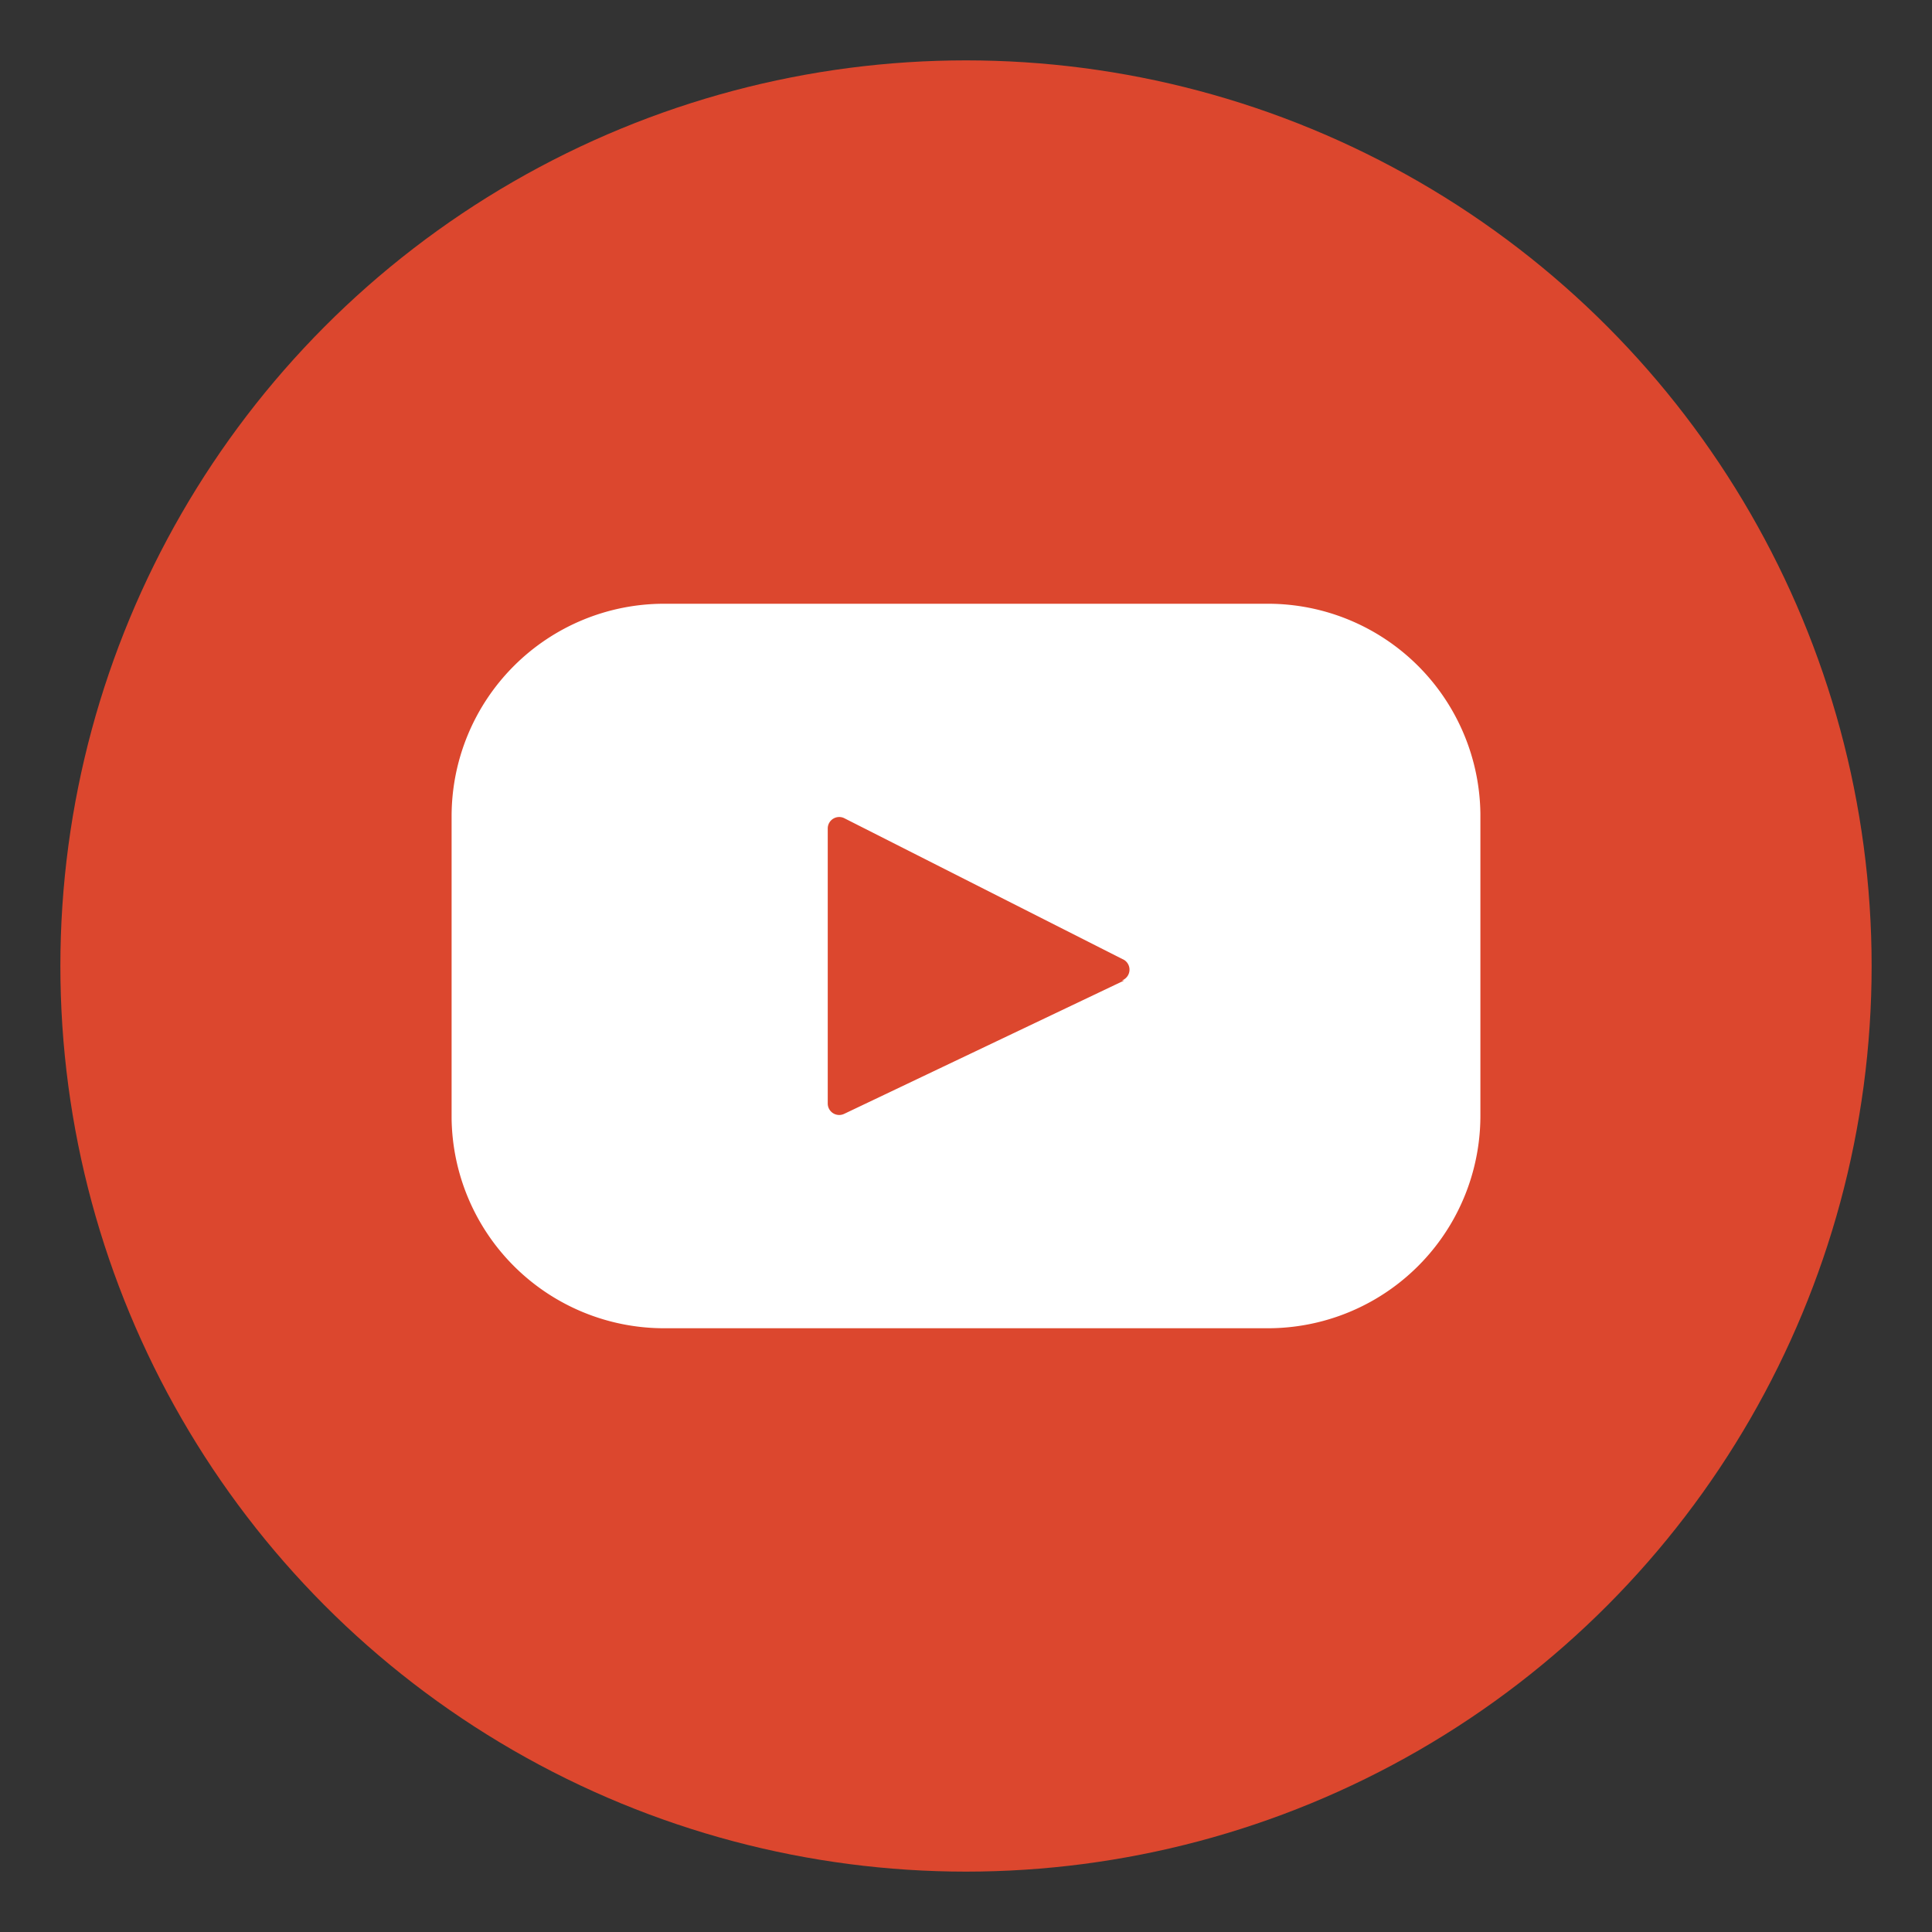
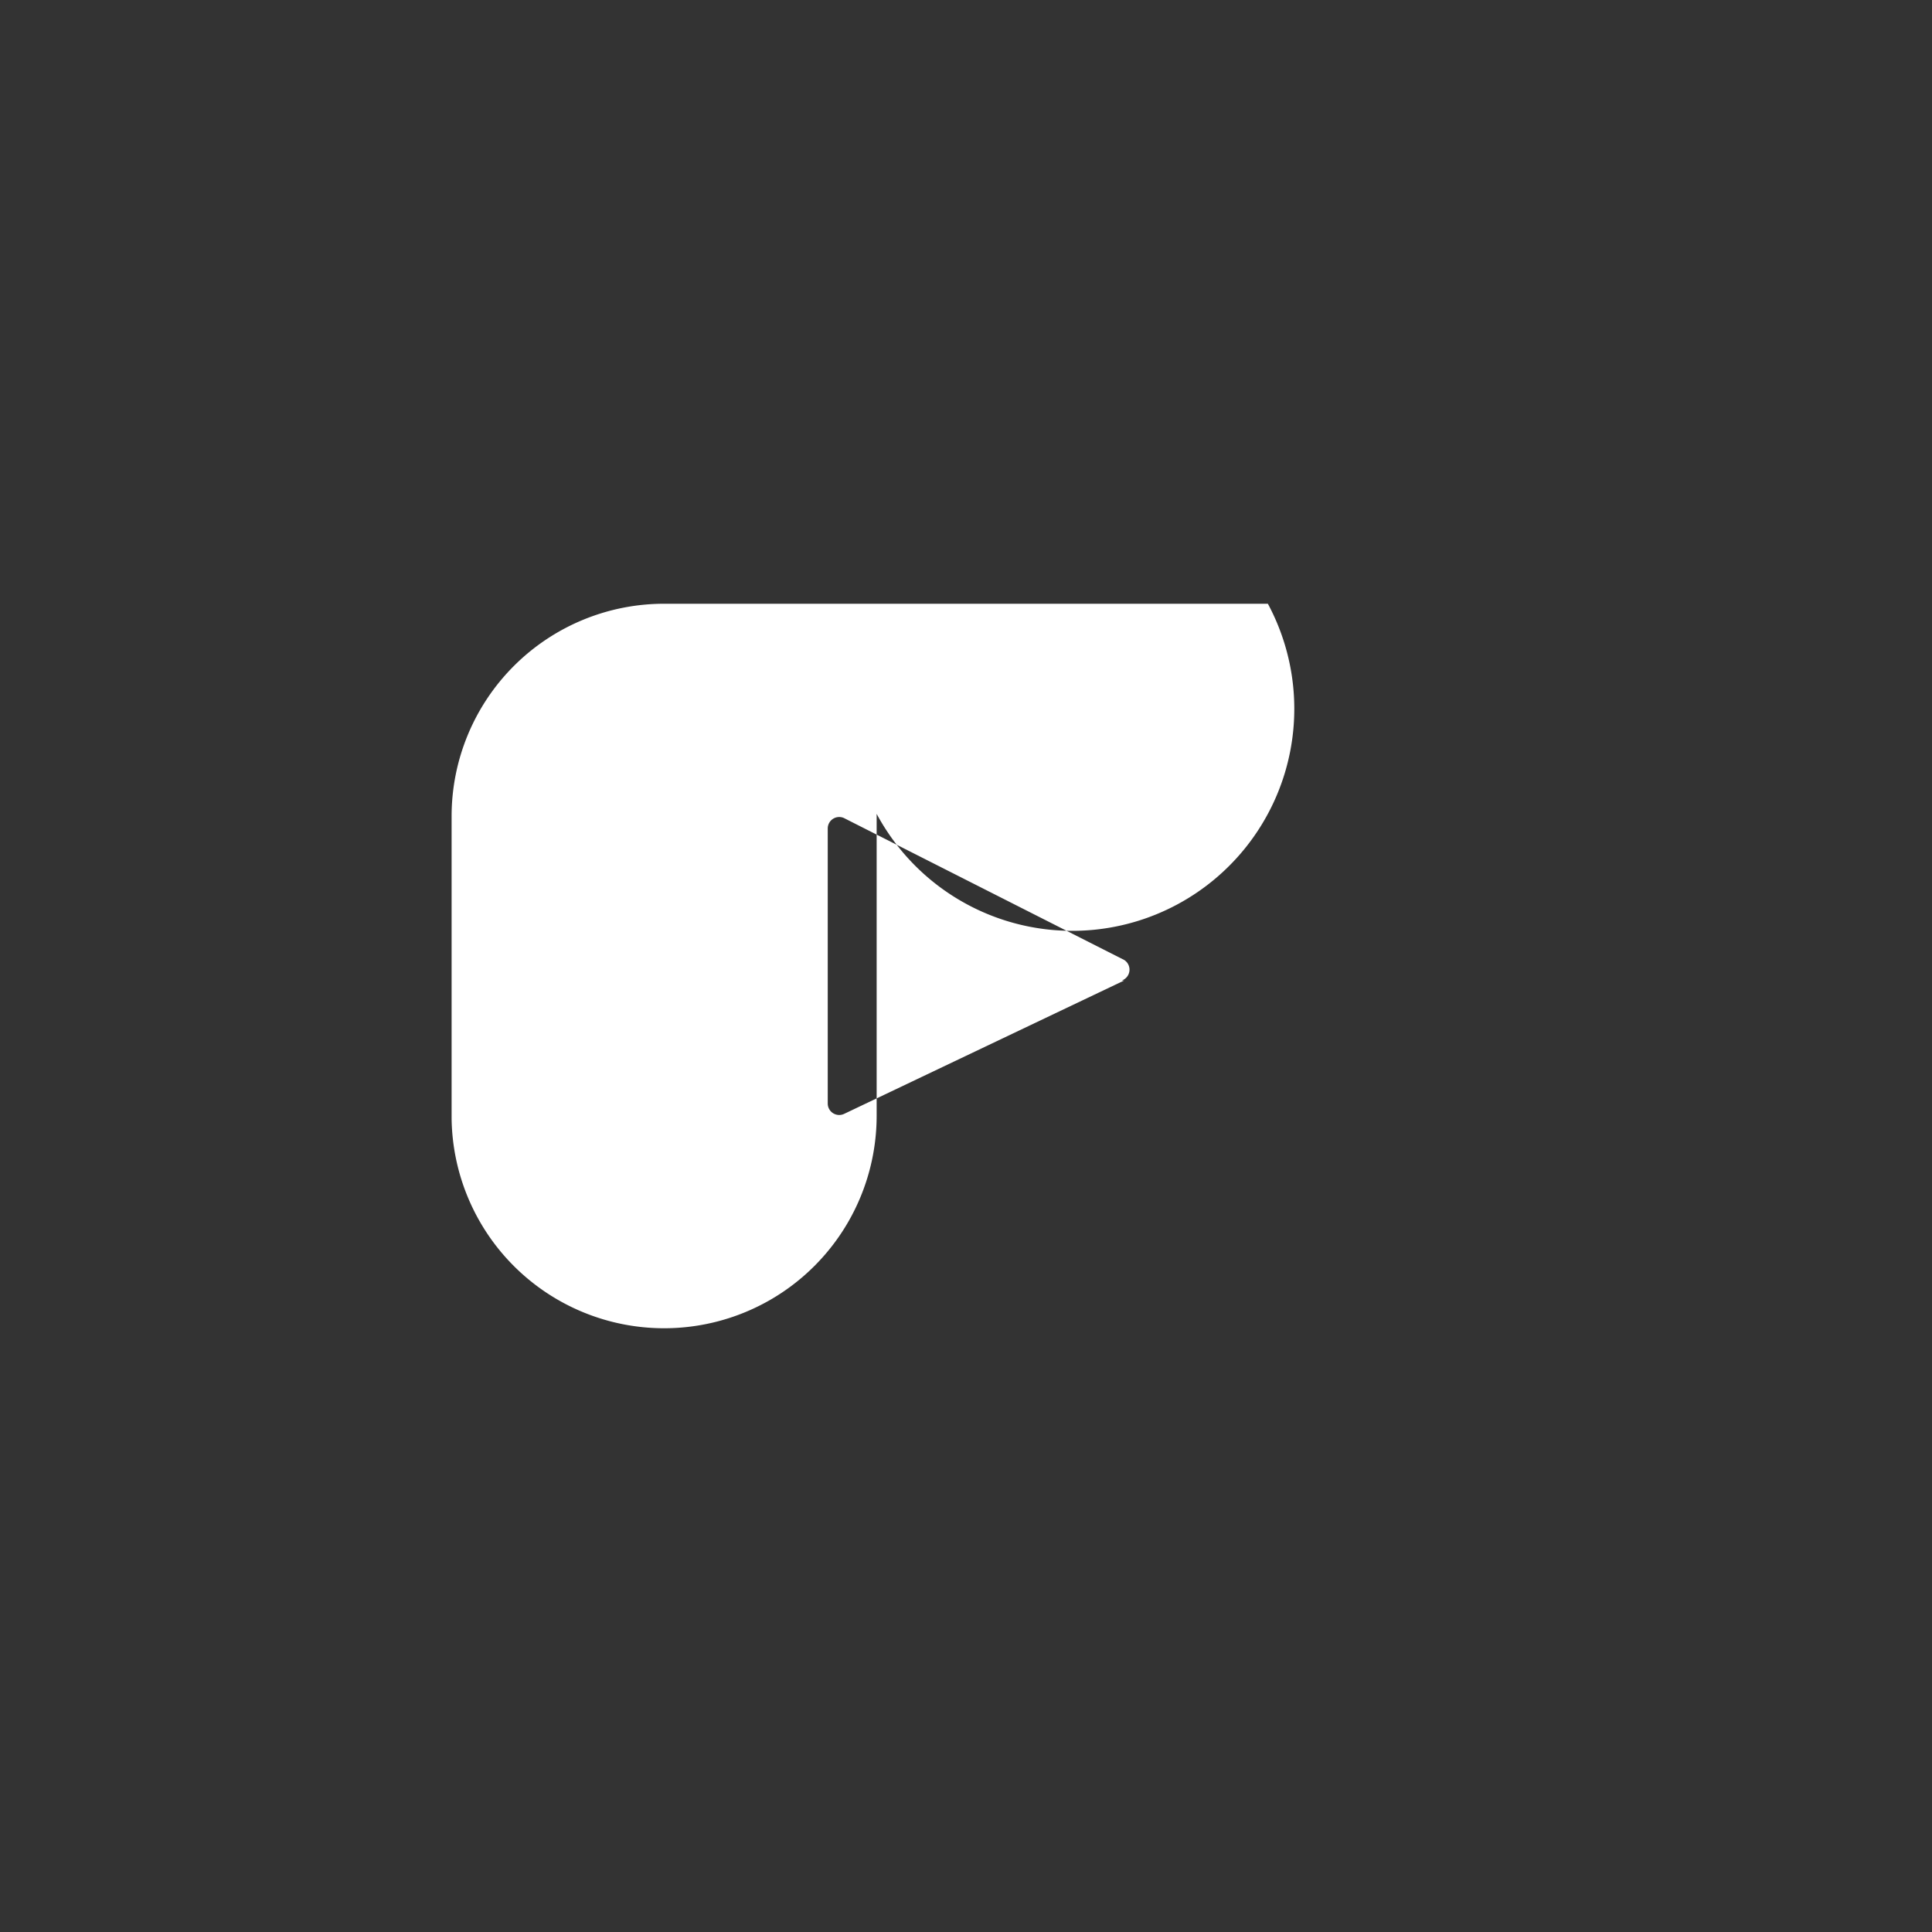
<svg xmlns="http://www.w3.org/2000/svg" id="Layer_1" data-name="Layer 1" viewBox="0 0 32 32">
  <rect x="0" y="0" width="32" height="32" fill="#333333" stroke="none" />
  <defs>
    <style>.cls-1{fill:#dc472e;}.cls-2{fill:#fff;}</style>
  </defs>
  <title>youtube</title>
-   <circle class="cls-1" cx="16" cy="16" r="15" />
-   <path class="cls-2" d="M21,10H11a3.52,3.52,0,0,0-3.52,3.52v5A3.52,3.52,0,0,0,11,22H21a3.52,3.52,0,0,0,3.52-3.52v-5A3.52,3.52,0,0,0,21,10Zm-2.38,6.24-4.64,2.21a.19.19,0,0,1-.27-.17V13.72a.19.19,0,0,1,.27-.17l4.64,2.35A.19.19,0,0,1,18.58,16.24Z" />
+   <path class="cls-2" d="M21,10H11a3.52,3.52,0,0,0-3.52,3.52v5A3.52,3.52,0,0,0,11,22a3.52,3.52,0,0,0,3.52-3.52v-5A3.52,3.52,0,0,0,21,10Zm-2.38,6.24-4.64,2.21a.19.19,0,0,1-.27-.17V13.72a.19.19,0,0,1,.27-.17l4.64,2.35A.19.19,0,0,1,18.58,16.24Z" />
</svg>